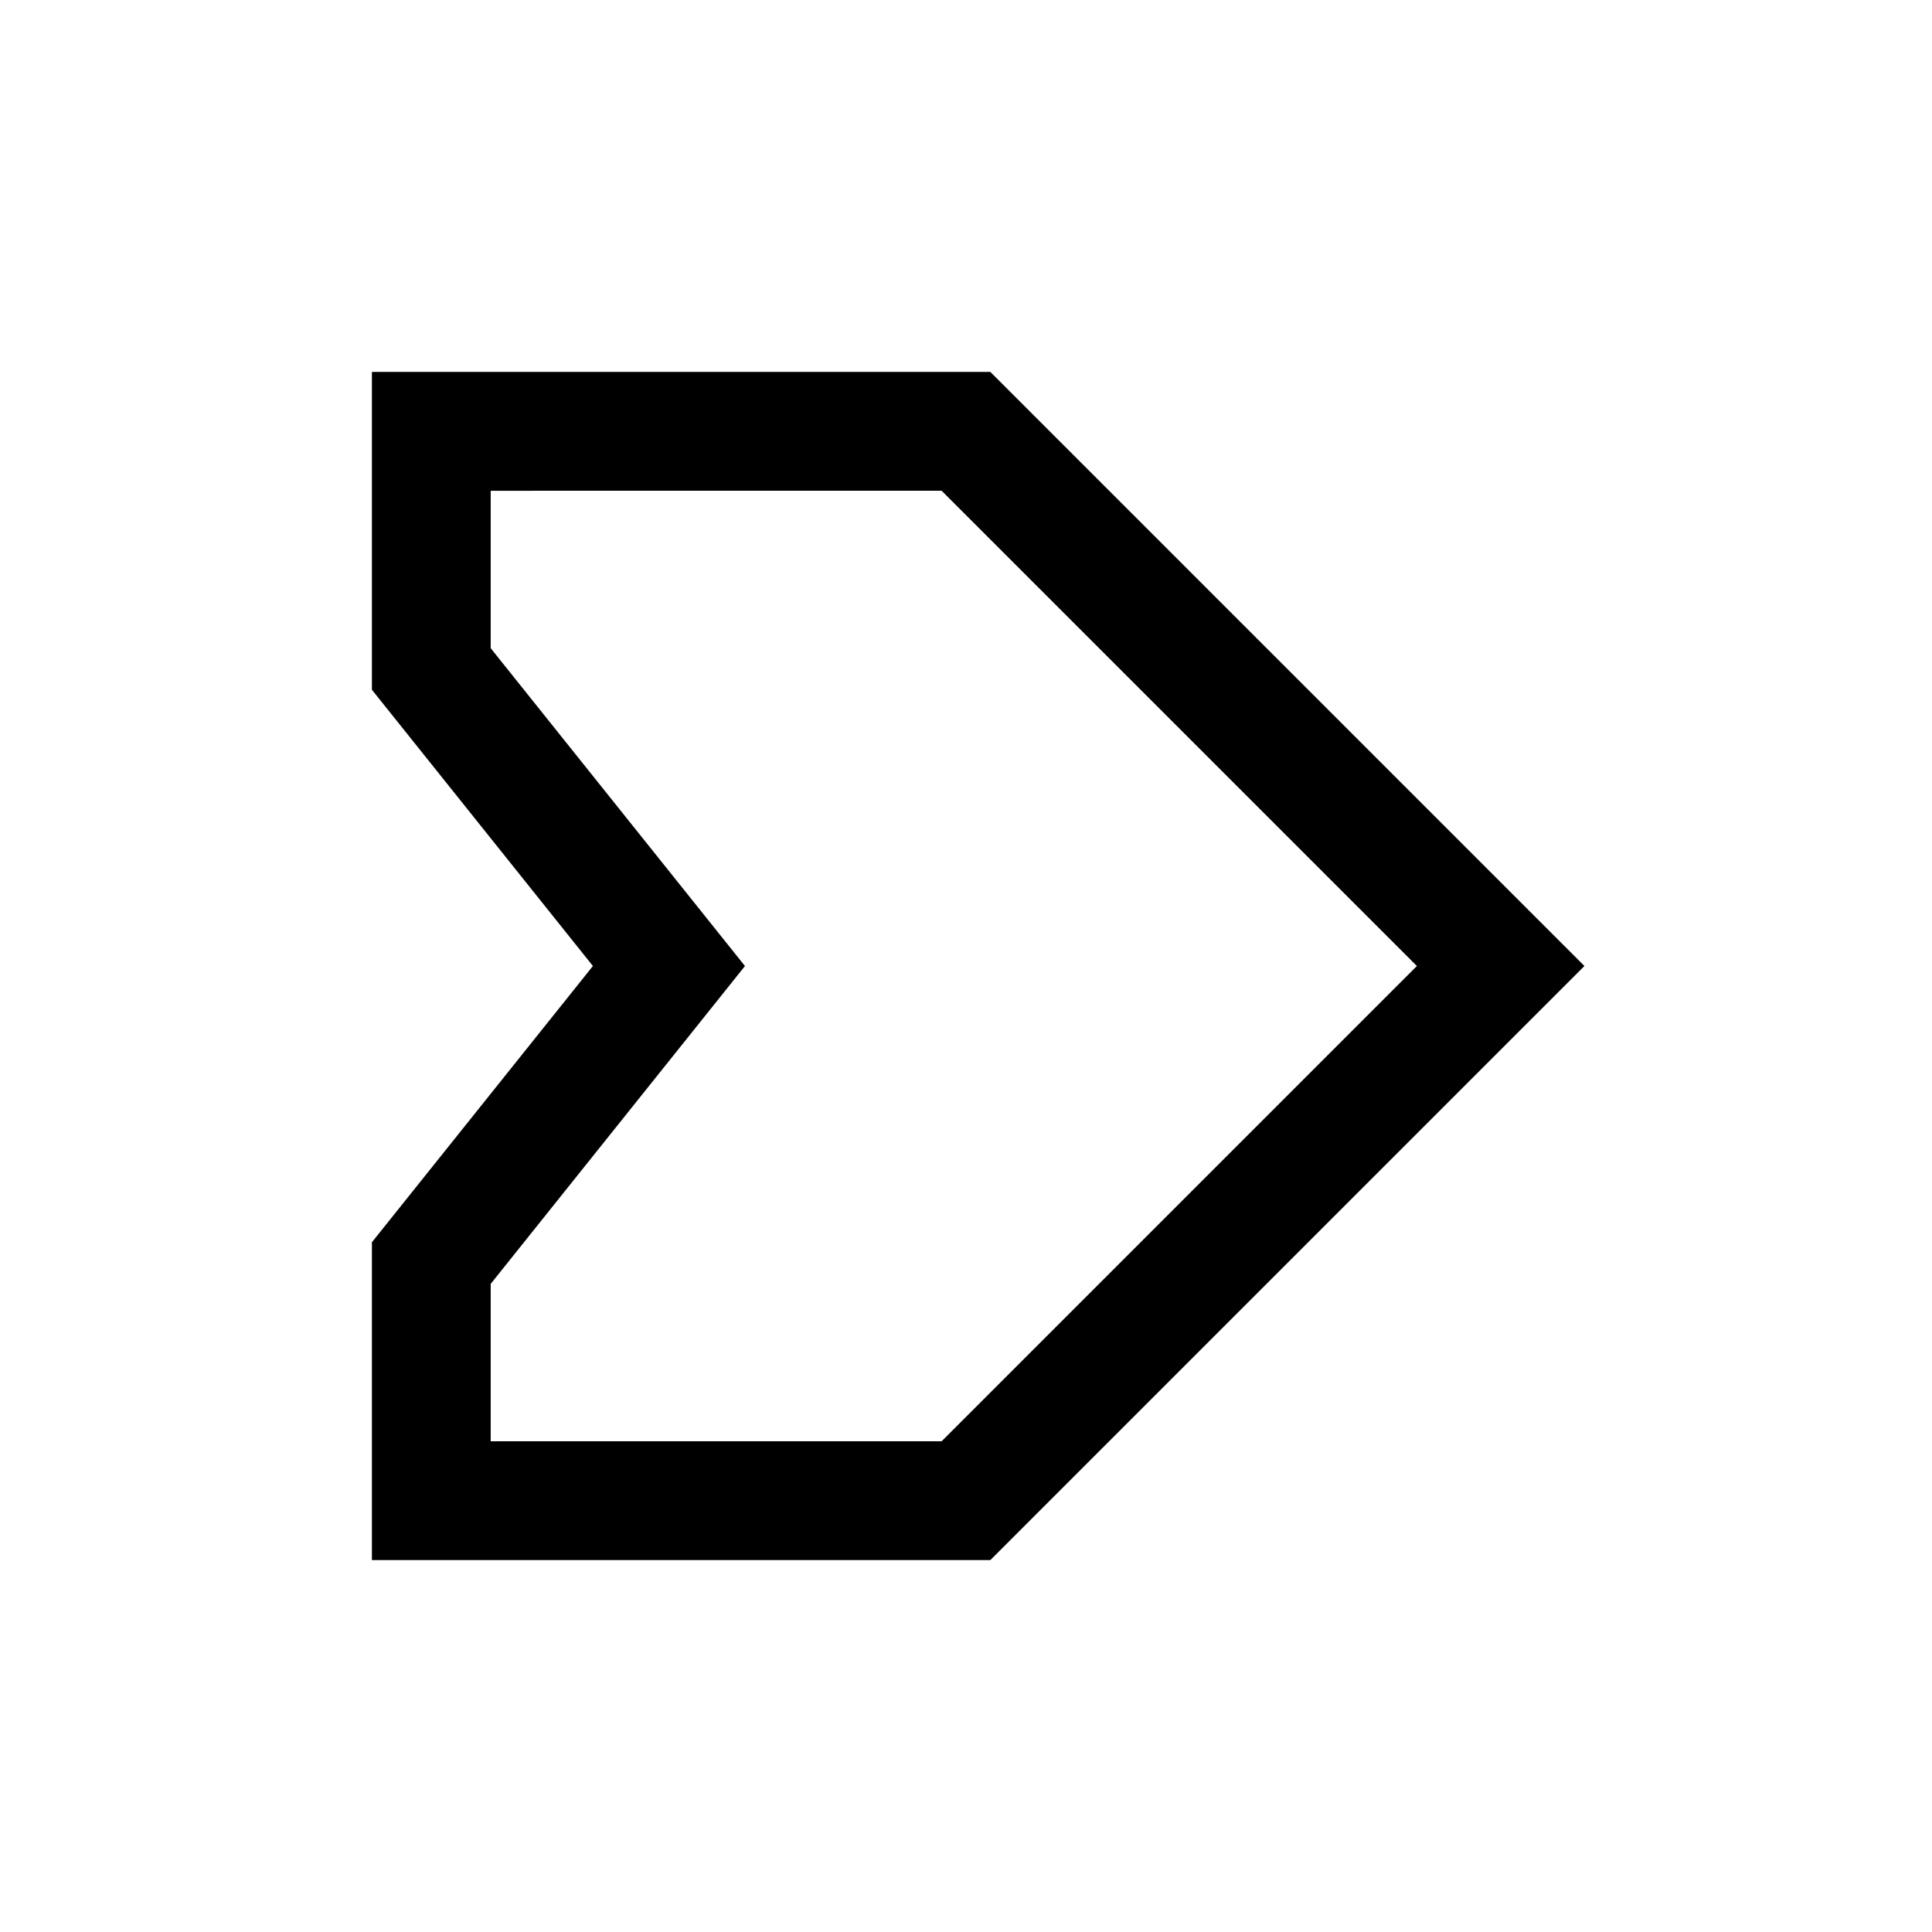
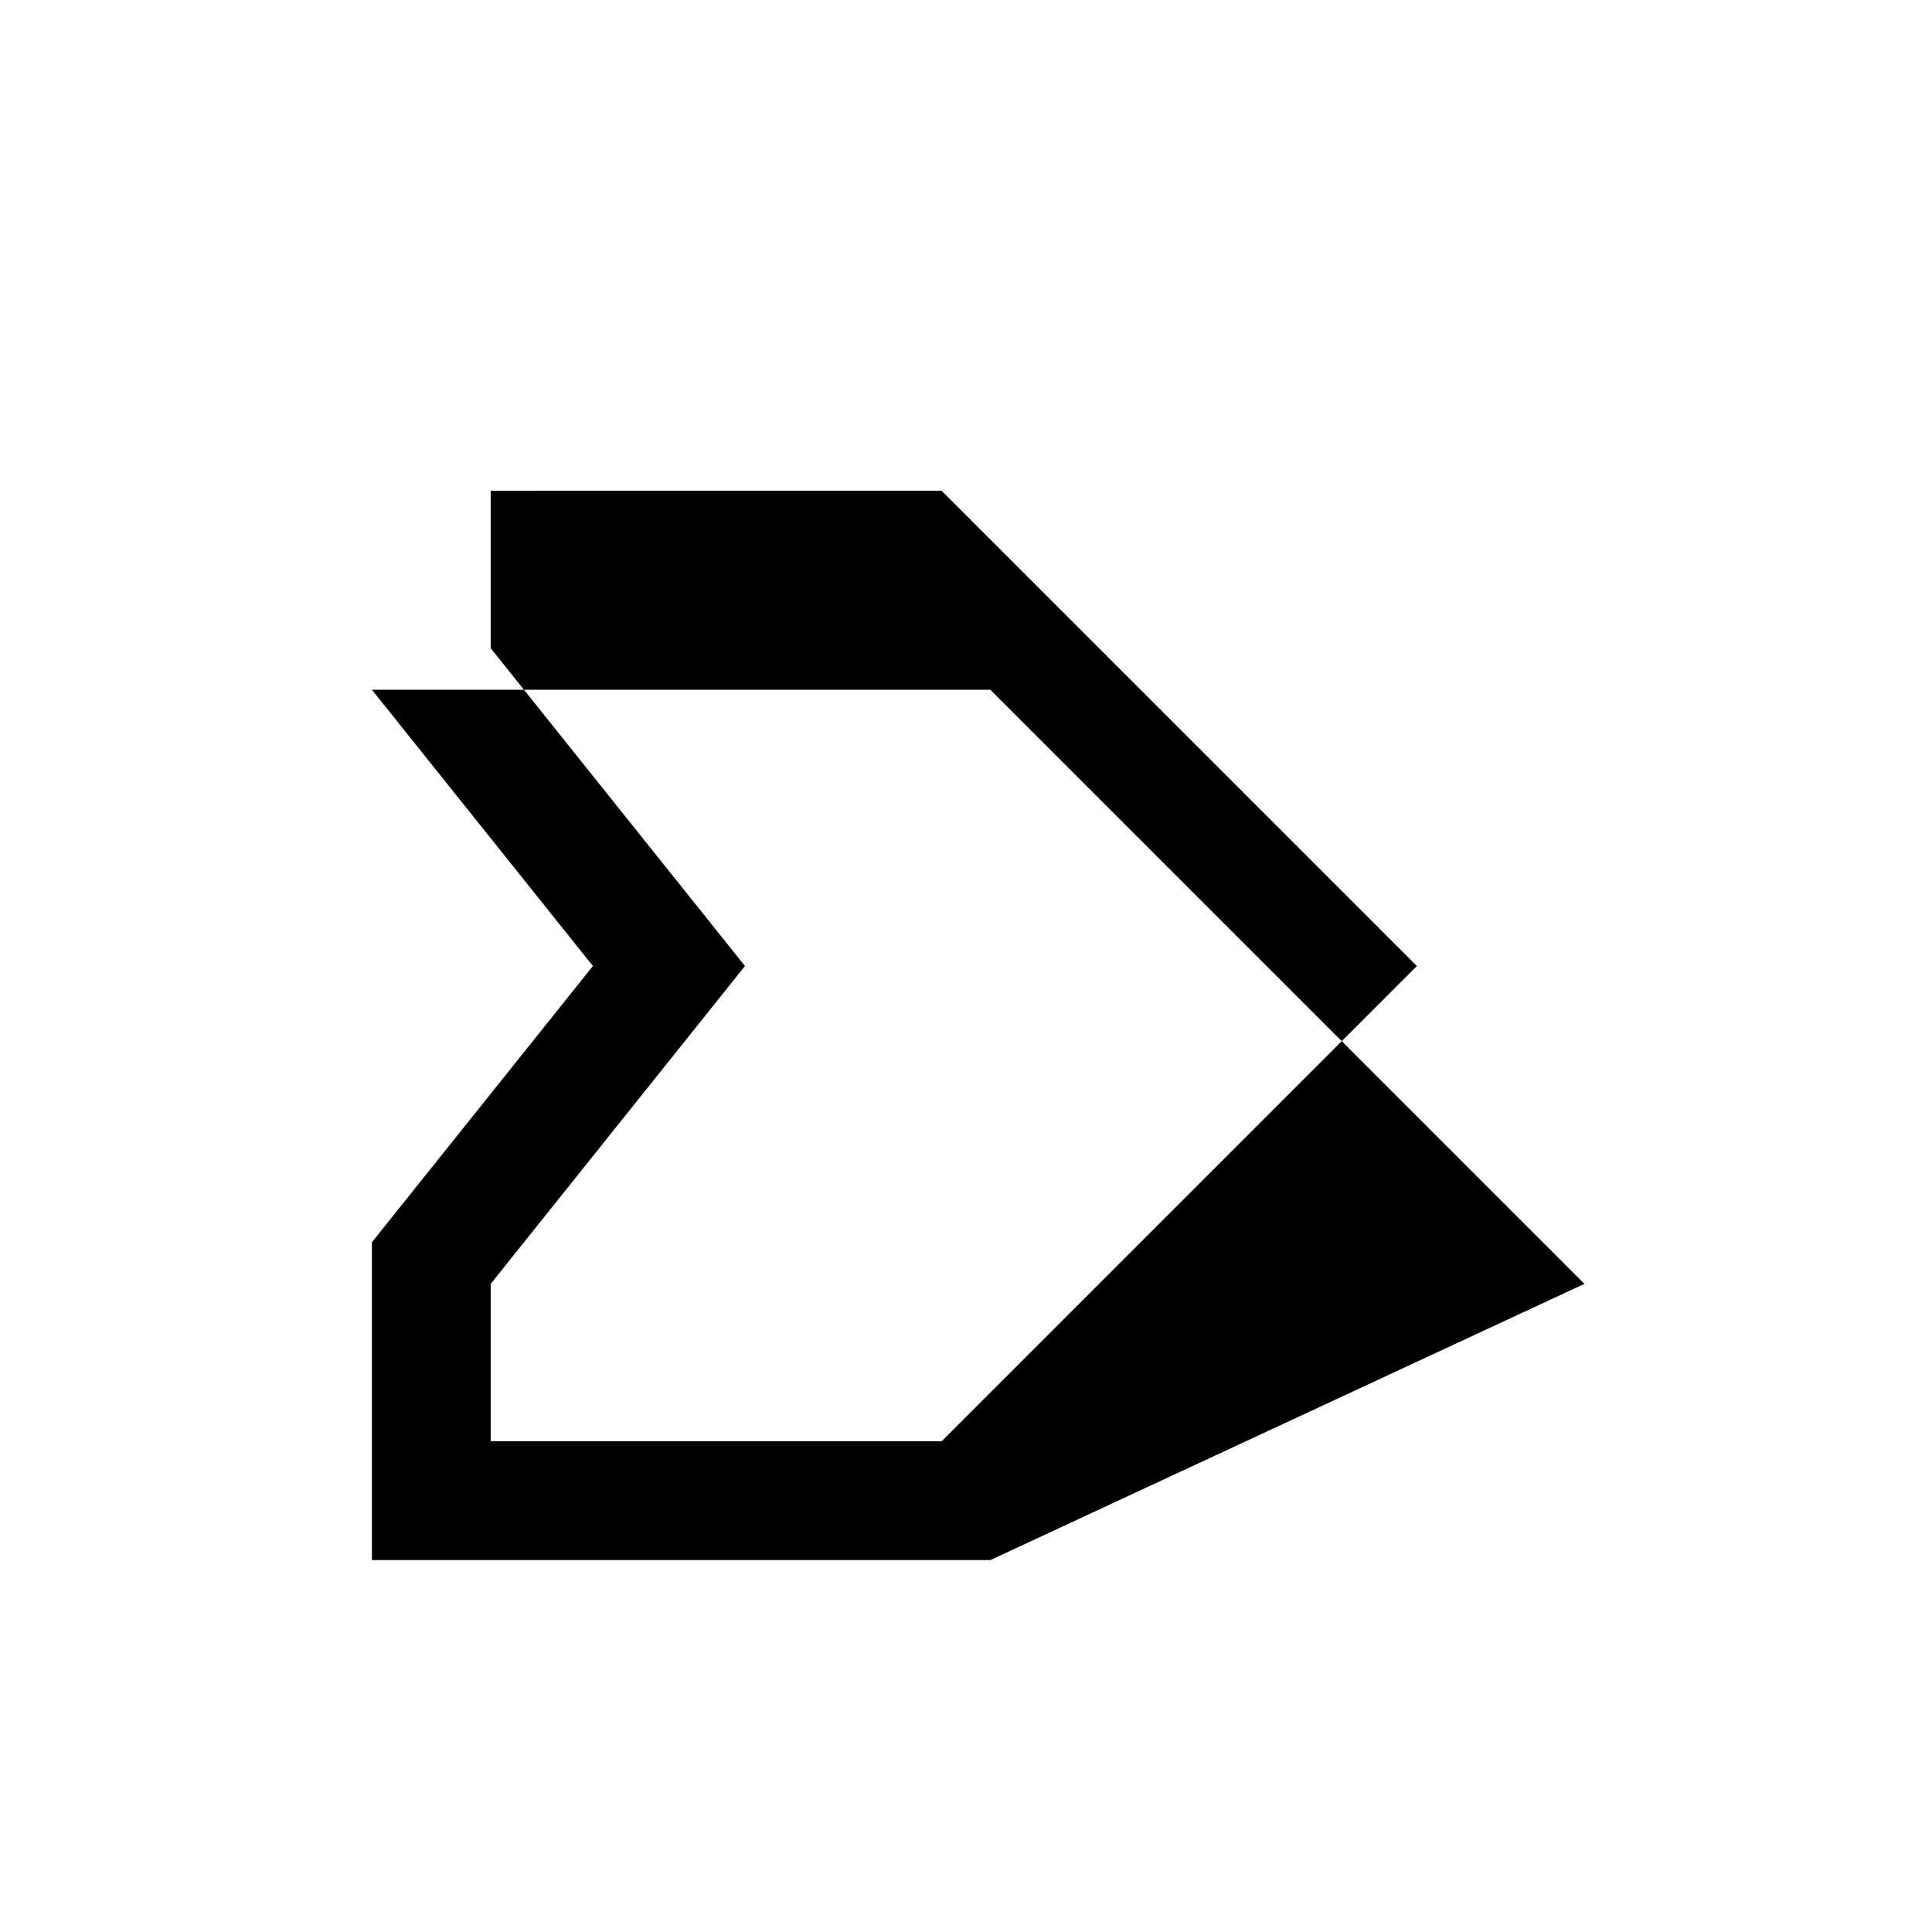
<svg xmlns="http://www.w3.org/2000/svg" fill="#000000" width="800px" height="800px" version="1.1" viewBox="144 144 512 512">
-   <path d="m406.45 557.44h-163.89v-84.23l58.566-73.207-58.566-73.211v-84.23h163.89l157.44 157.44zm-132.41-31.488h119.5l125.95-125.95-125.95-125.95-119.5 0.004v41.723l67.383 84.23-67.383 84.23z" />
+   <path d="m406.45 557.44h-163.89v-84.23l58.566-73.207-58.566-73.211h163.89l157.44 157.44zm-132.41-31.488h119.5l125.95-125.95-125.95-125.95-119.5 0.004v41.723l67.383 84.23-67.383 84.23z" />
</svg>